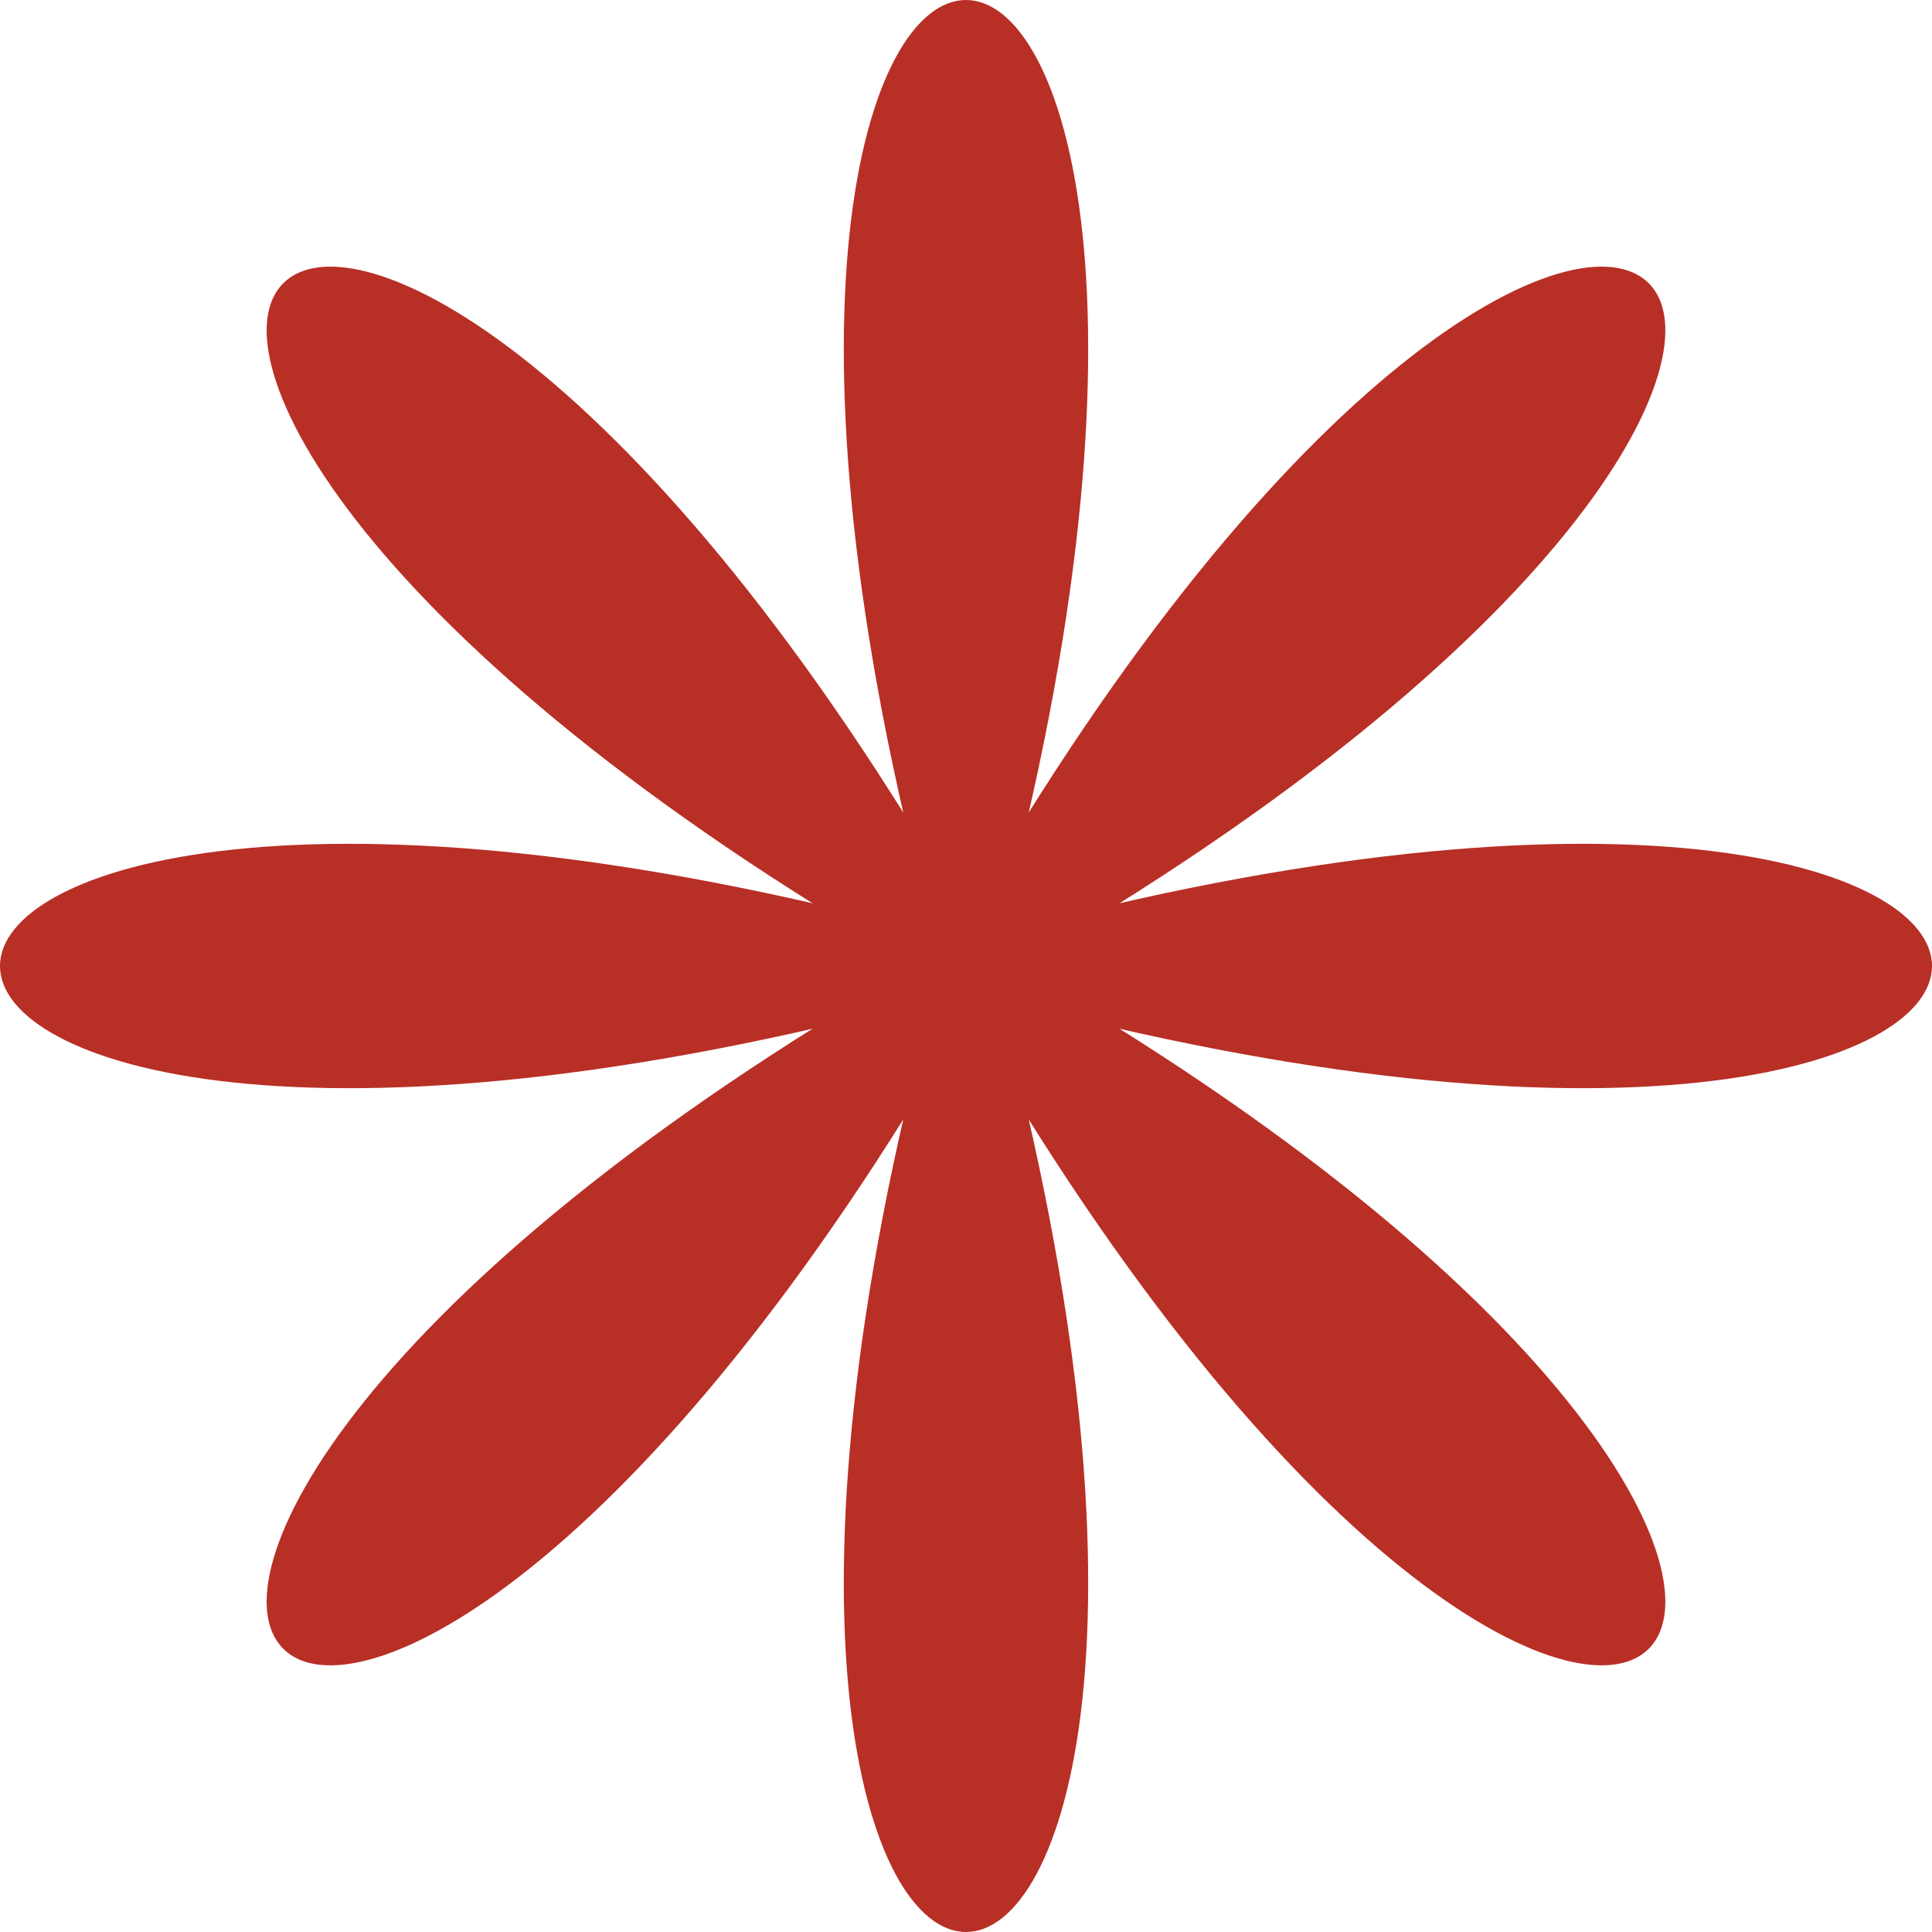
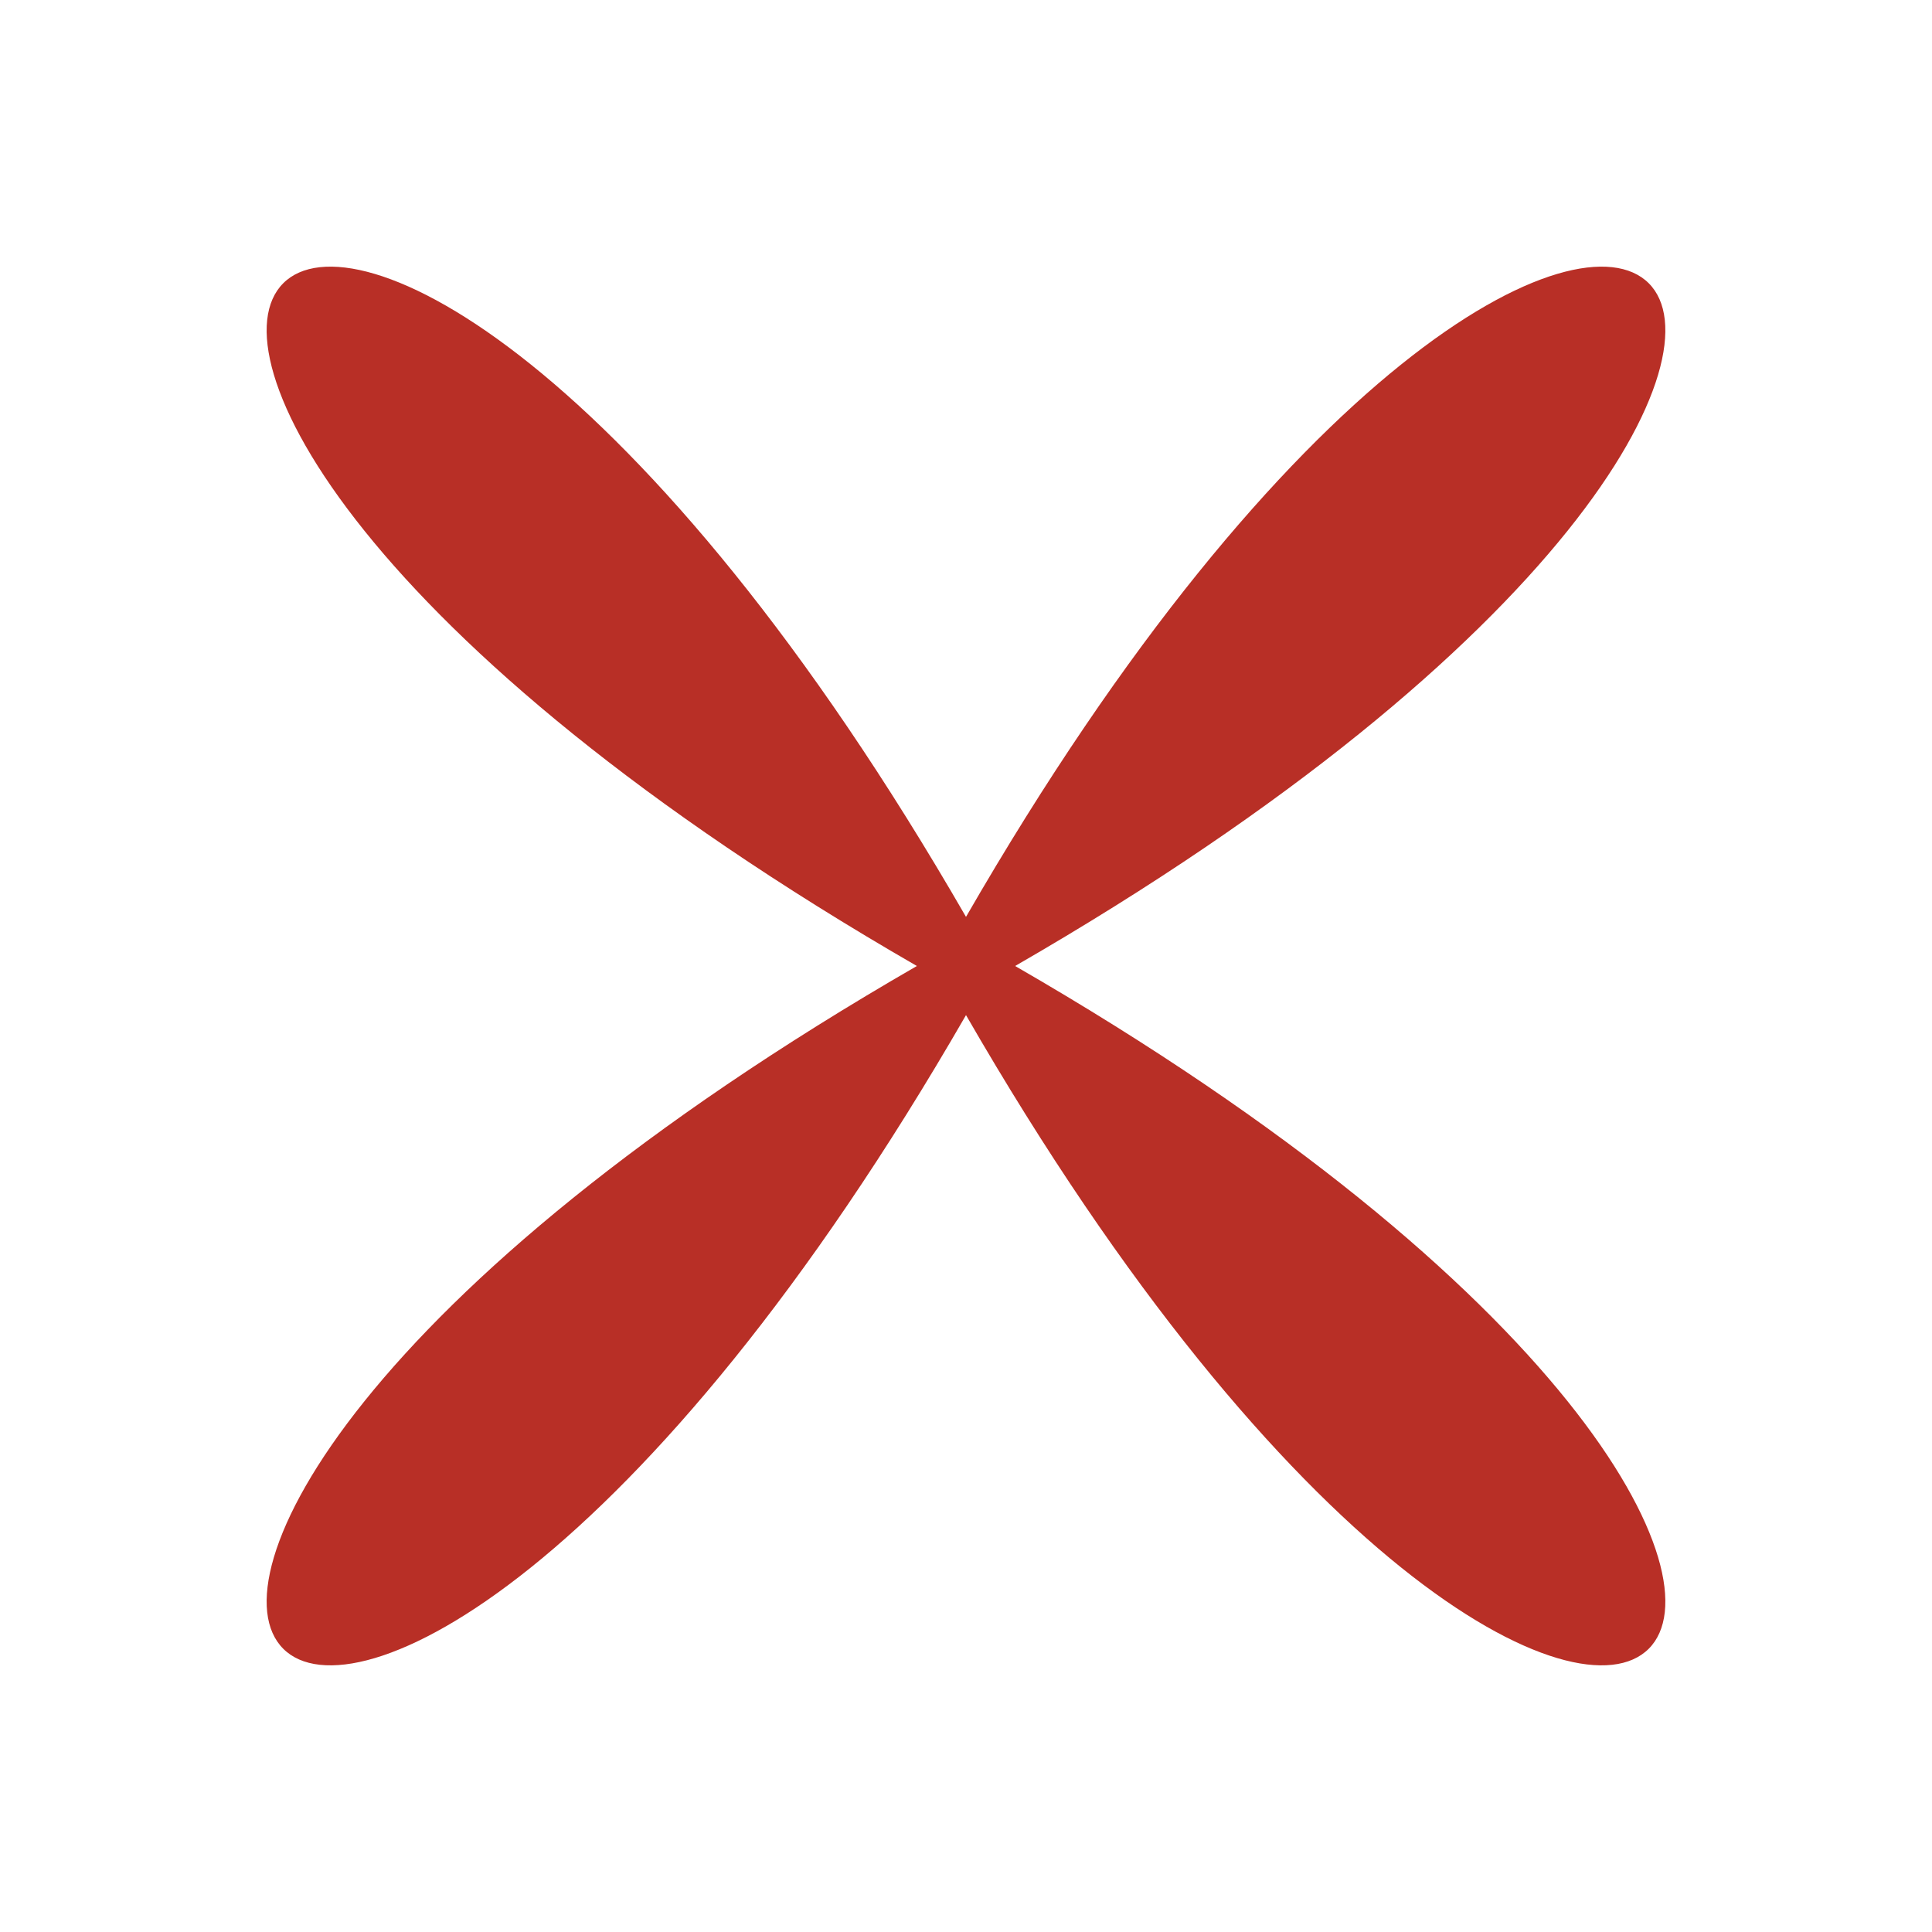
<svg xmlns="http://www.w3.org/2000/svg" version="1.2" viewBox="0 0 59 59" width="59" height="59">
  <style>.a{fill:#b82f26}</style>
  <path class="a" d="m31 29.5c34 19.6 18.1 35.5-1.5 1.5-19.6 34-35.5 18.1-1.5-1.5-34-19.6-18.1-35.5 1.5-1.5 19.6-34 35.5-18.1 1.5 1.5z" />
-   <path class="a" d="m30.5 30.5c10.2 38-12.2 38-2 0-38 10.2-38-12.2 0-2-10.2-38 12.2-38 2 0 38-10.2 38 12.2 0 2z" />
</svg>